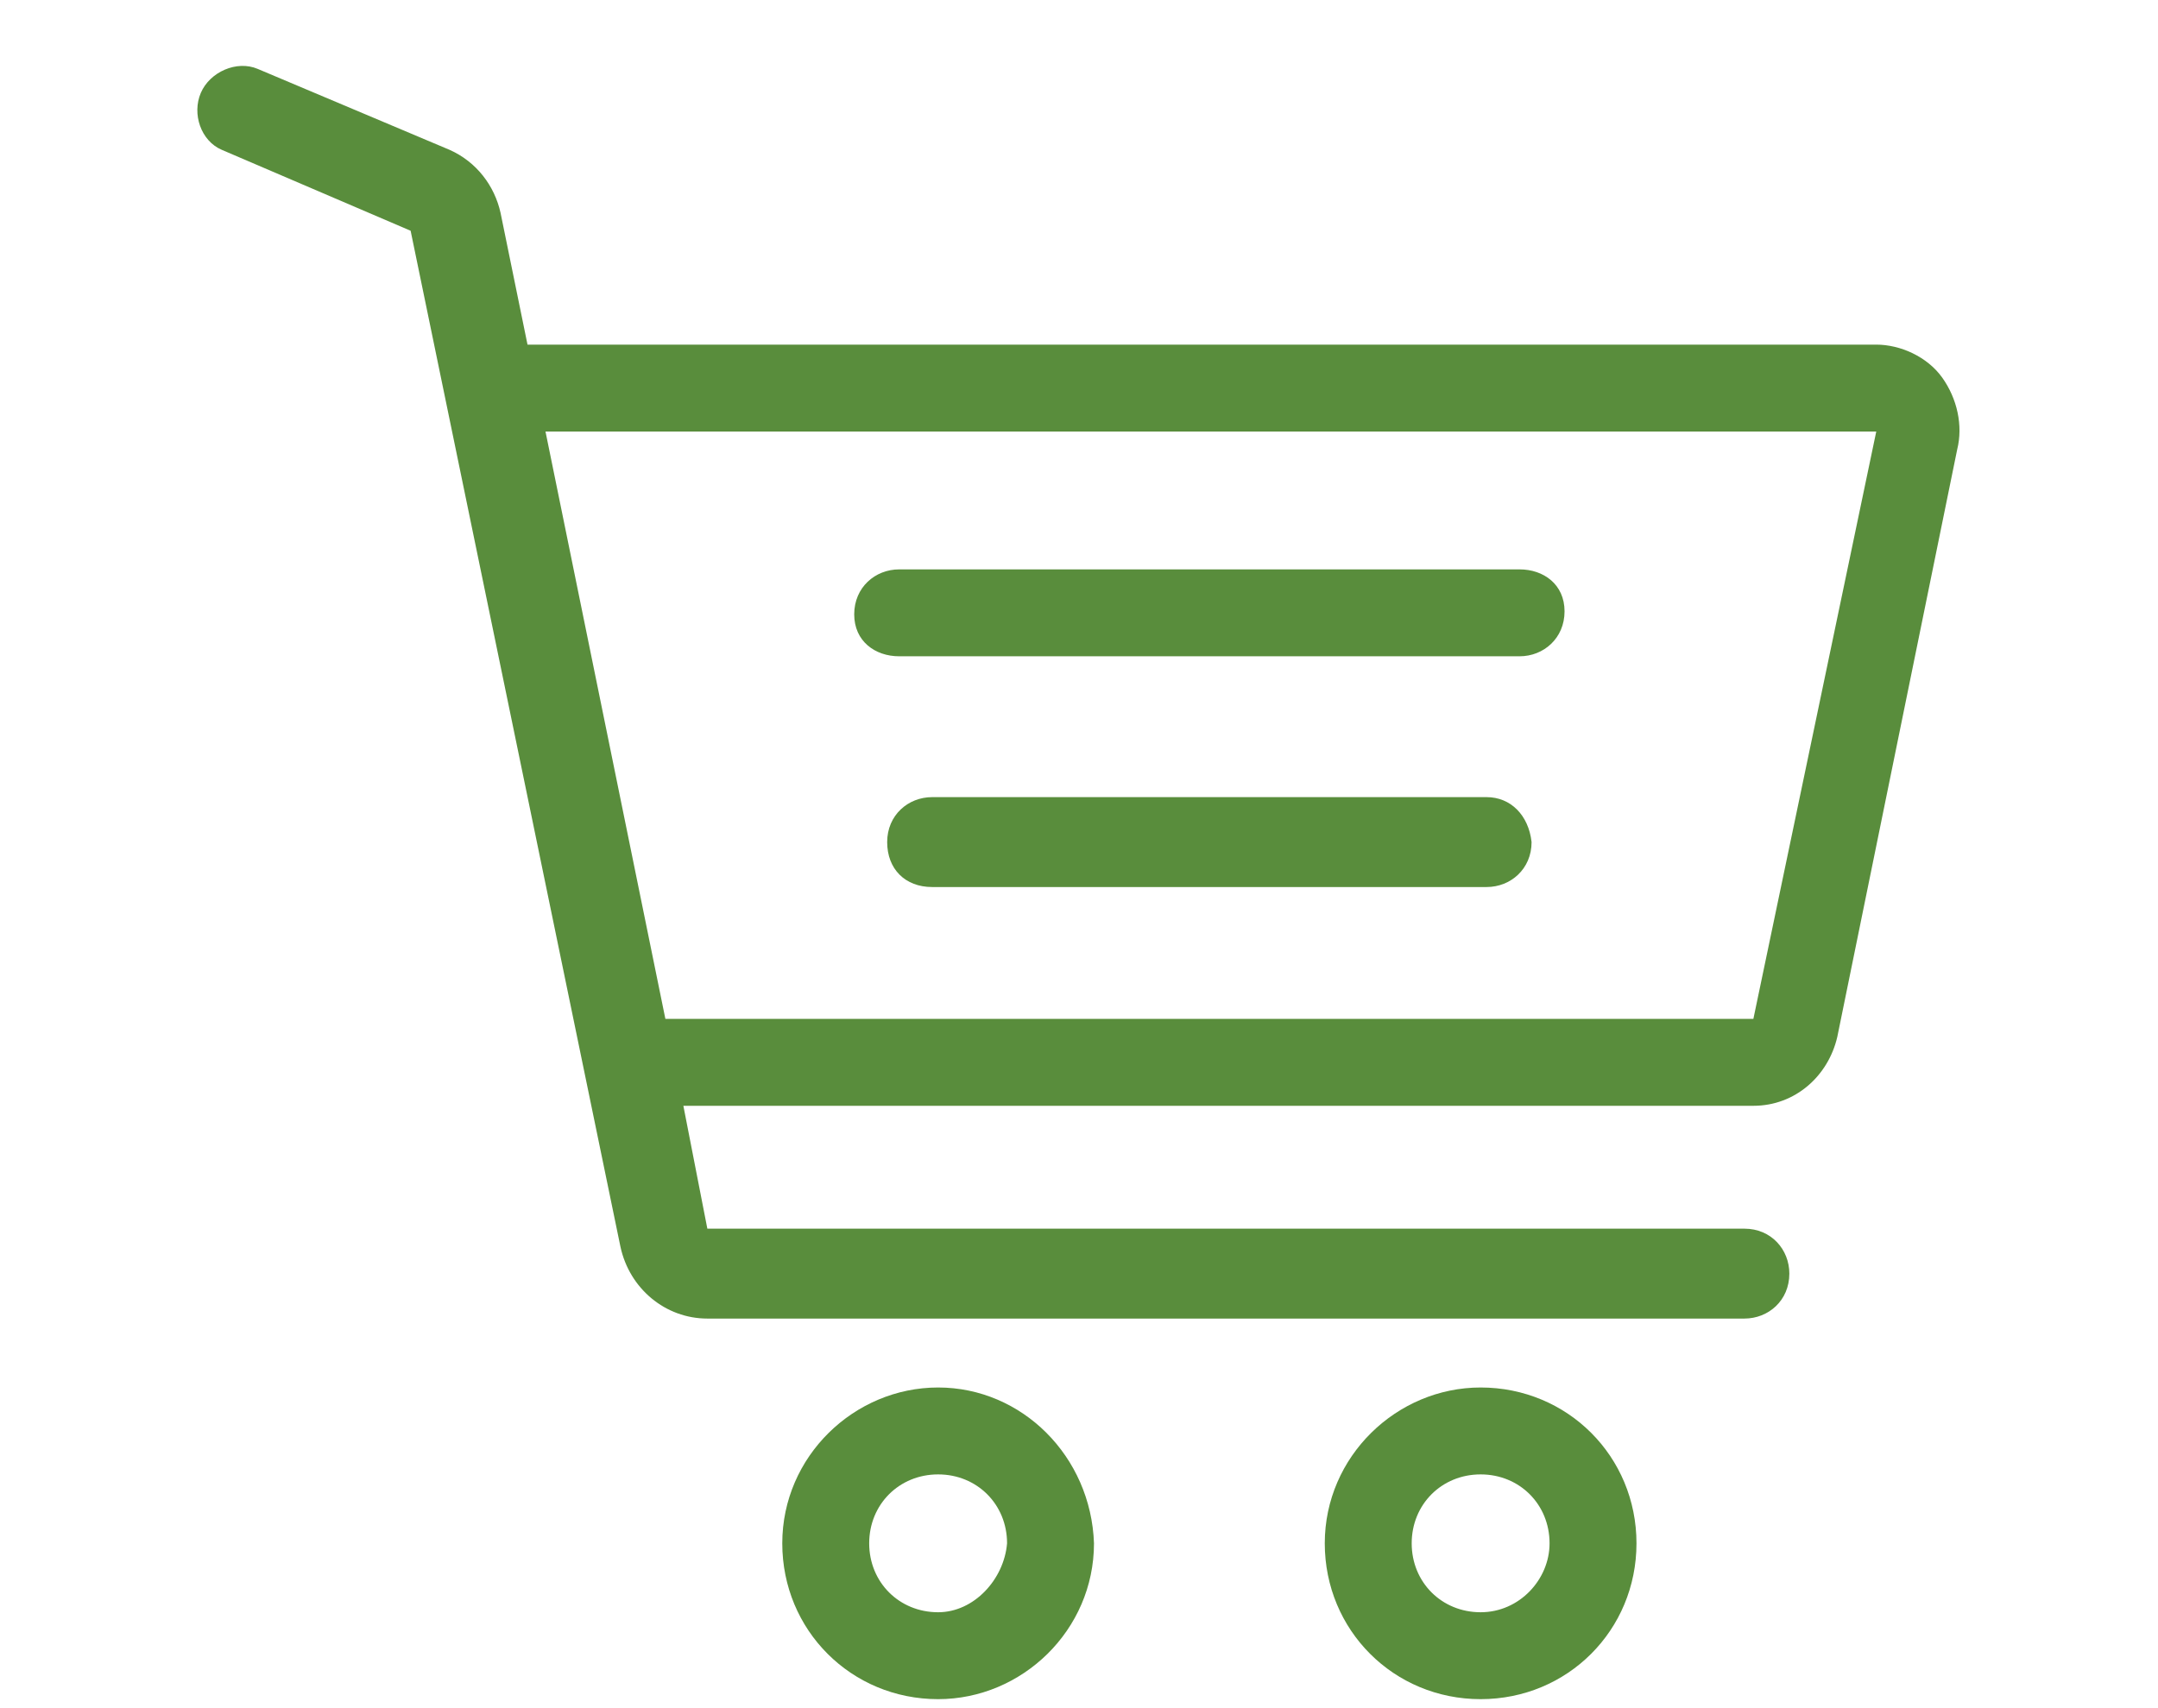
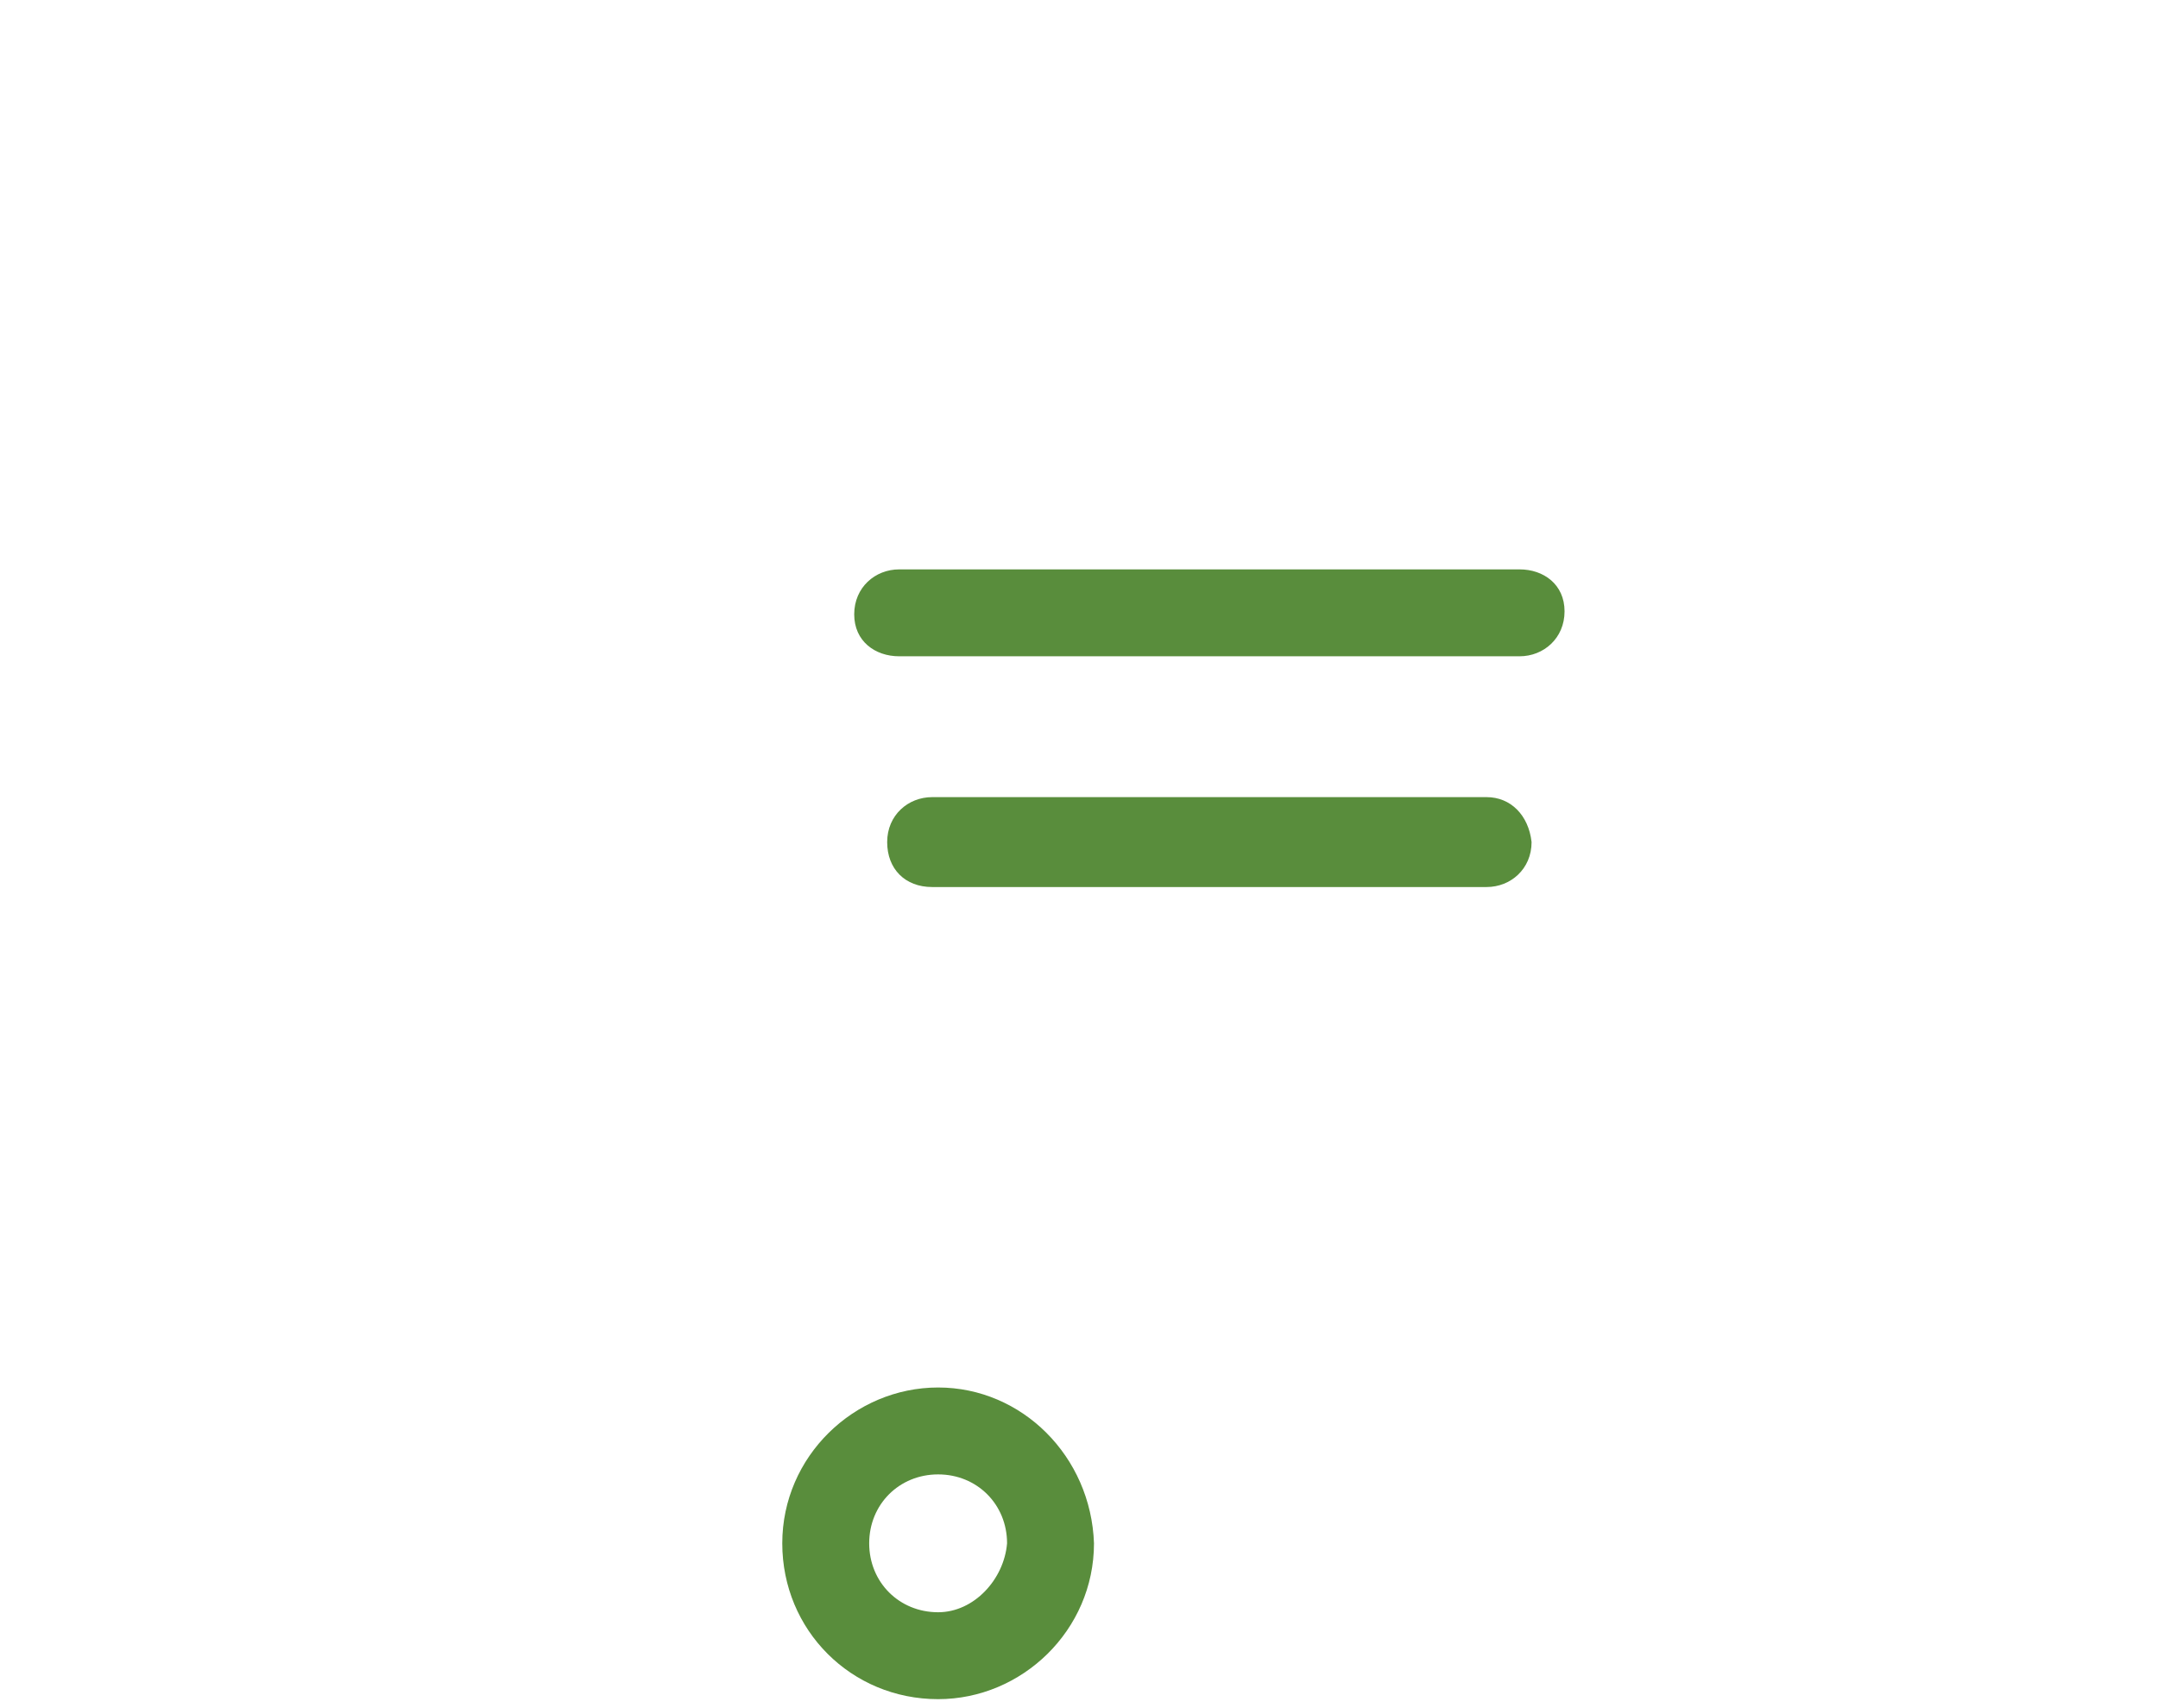
<svg xmlns="http://www.w3.org/2000/svg" version="1.1" id="Слой_1" x="0px" y="0px" viewBox="0 0 72 57" style="enable-background:new 0 0 72 57;" xml:space="preserve">
  <style type="text/css">
	.st0{display:none;fill:#FFFFFF;}
	.st1{display:none;fill:#A2D685;}
	.st2{display:none;fill:#598D3C;}
	.st3{fill:#598D3C;}
</style>
-   <path class="st0" d="M46.1,50.7h-36V31.4c0-8.7,7.1-15.8,15.8-15.8h20.2c8.9,0,16.1,7.2,16.1,16.1v2.9C62.2,43.5,55,50.7,46.1,50.7z  " />
-   <path class="st1" d="M59,28.5h-8.9V14.7c0-4.3,3.5-7.7,7.7-7.7h1c4.4,0,7.9,3.6,7.9,7.9v5.9C66.7,25.1,63.2,28.5,59,28.5z" />
-   <path class="st2" d="M58.8,12c-2.1,0-3.7,2.6-3.7,5.8c0,3.2,1.7,5.8,3.7,5.8c2.1,0,3.7-2.6,3.7-5.8S60.9,12,58.8,12z M58.8,22.1  c-1.5,0-2.8-1.9-2.8-4.3s1.2-4.3,2.8-4.3s2.8,1.9,2.8,4.3C61.6,20.2,60.3,22.1,58.8,22.1z" />
  <g>
    <path class="st3" d="M31.3,46.3c-2.8,0-5.2,2.3-5.2,5.2c0,2.9,2.3,5.2,5.2,5.2c2.8,0,5.2-2.3,5.2-5.2   C36.4,48.6,34.1,46.3,31.3,46.3z M31.3,53.8c-1.3,0-2.3-1-2.3-2.3c0-1.3,1-2.3,2.3-2.3c1.3,0,2.3,1,2.3,2.3   C33.5,52.7,32.5,53.8,31.3,53.8z" />
-     <path class="st3" d="M49.4,46.3c-2.8,0-5.2,2.3-5.2,5.2c0,2.9,2.3,5.2,5.2,5.2c2.9,0,5.2-2.3,5.2-5.2   C54.6,48.6,52.3,46.3,49.4,46.3z M49.4,53.8c-1.3,0-2.3-1-2.3-2.3c0-1.3,1-2.3,2.3-2.3c1.3,0,2.3,1,2.3,2.3   C51.7,52.7,50.7,53.8,49.4,53.8z" />
    <path class="st3" d="M30,21.9h20.7c0.8,0,1.5-0.6,1.5-1.5S51.5,19,50.7,19H30c-0.8,0-1.5,0.6-1.5,1.5S29.2,21.9,30,21.9z" />
    <path class="st3" d="M49.6,26.6H31.1c-0.8,0-1.5,0.6-1.5,1.5s0.6,1.5,1.5,1.5h18.5c0.8,0,1.5-0.6,1.5-1.5   C51,27.2,50.4,26.6,49.6,26.6z" />
-     <path class="st3" d="M64.8,12.6c-0.5-0.7-1.4-1.1-2.2-1.1h-45l-0.9-4.4c-0.2-0.9-0.8-1.7-1.7-2.1L8.6,2.3C7.9,2,7,2.4,6.7,3.1   C6.4,3.8,6.7,4.7,7.4,5l6.3,2.7l7,33.9C21,43,22.2,44,23.6,44h34.6c0.8,0,1.5-0.6,1.5-1.5c0-0.8-0.6-1.5-1.5-1.5H23.6l-0.8-4.1   h35.7c1.4,0,2.5-1,2.8-2.3l4-19.6C65.5,14.2,65.3,13.3,64.8,12.6z M58.5,34H22.2l-4-19.6h44.4L58.5,34z" />
  </g>
</svg>